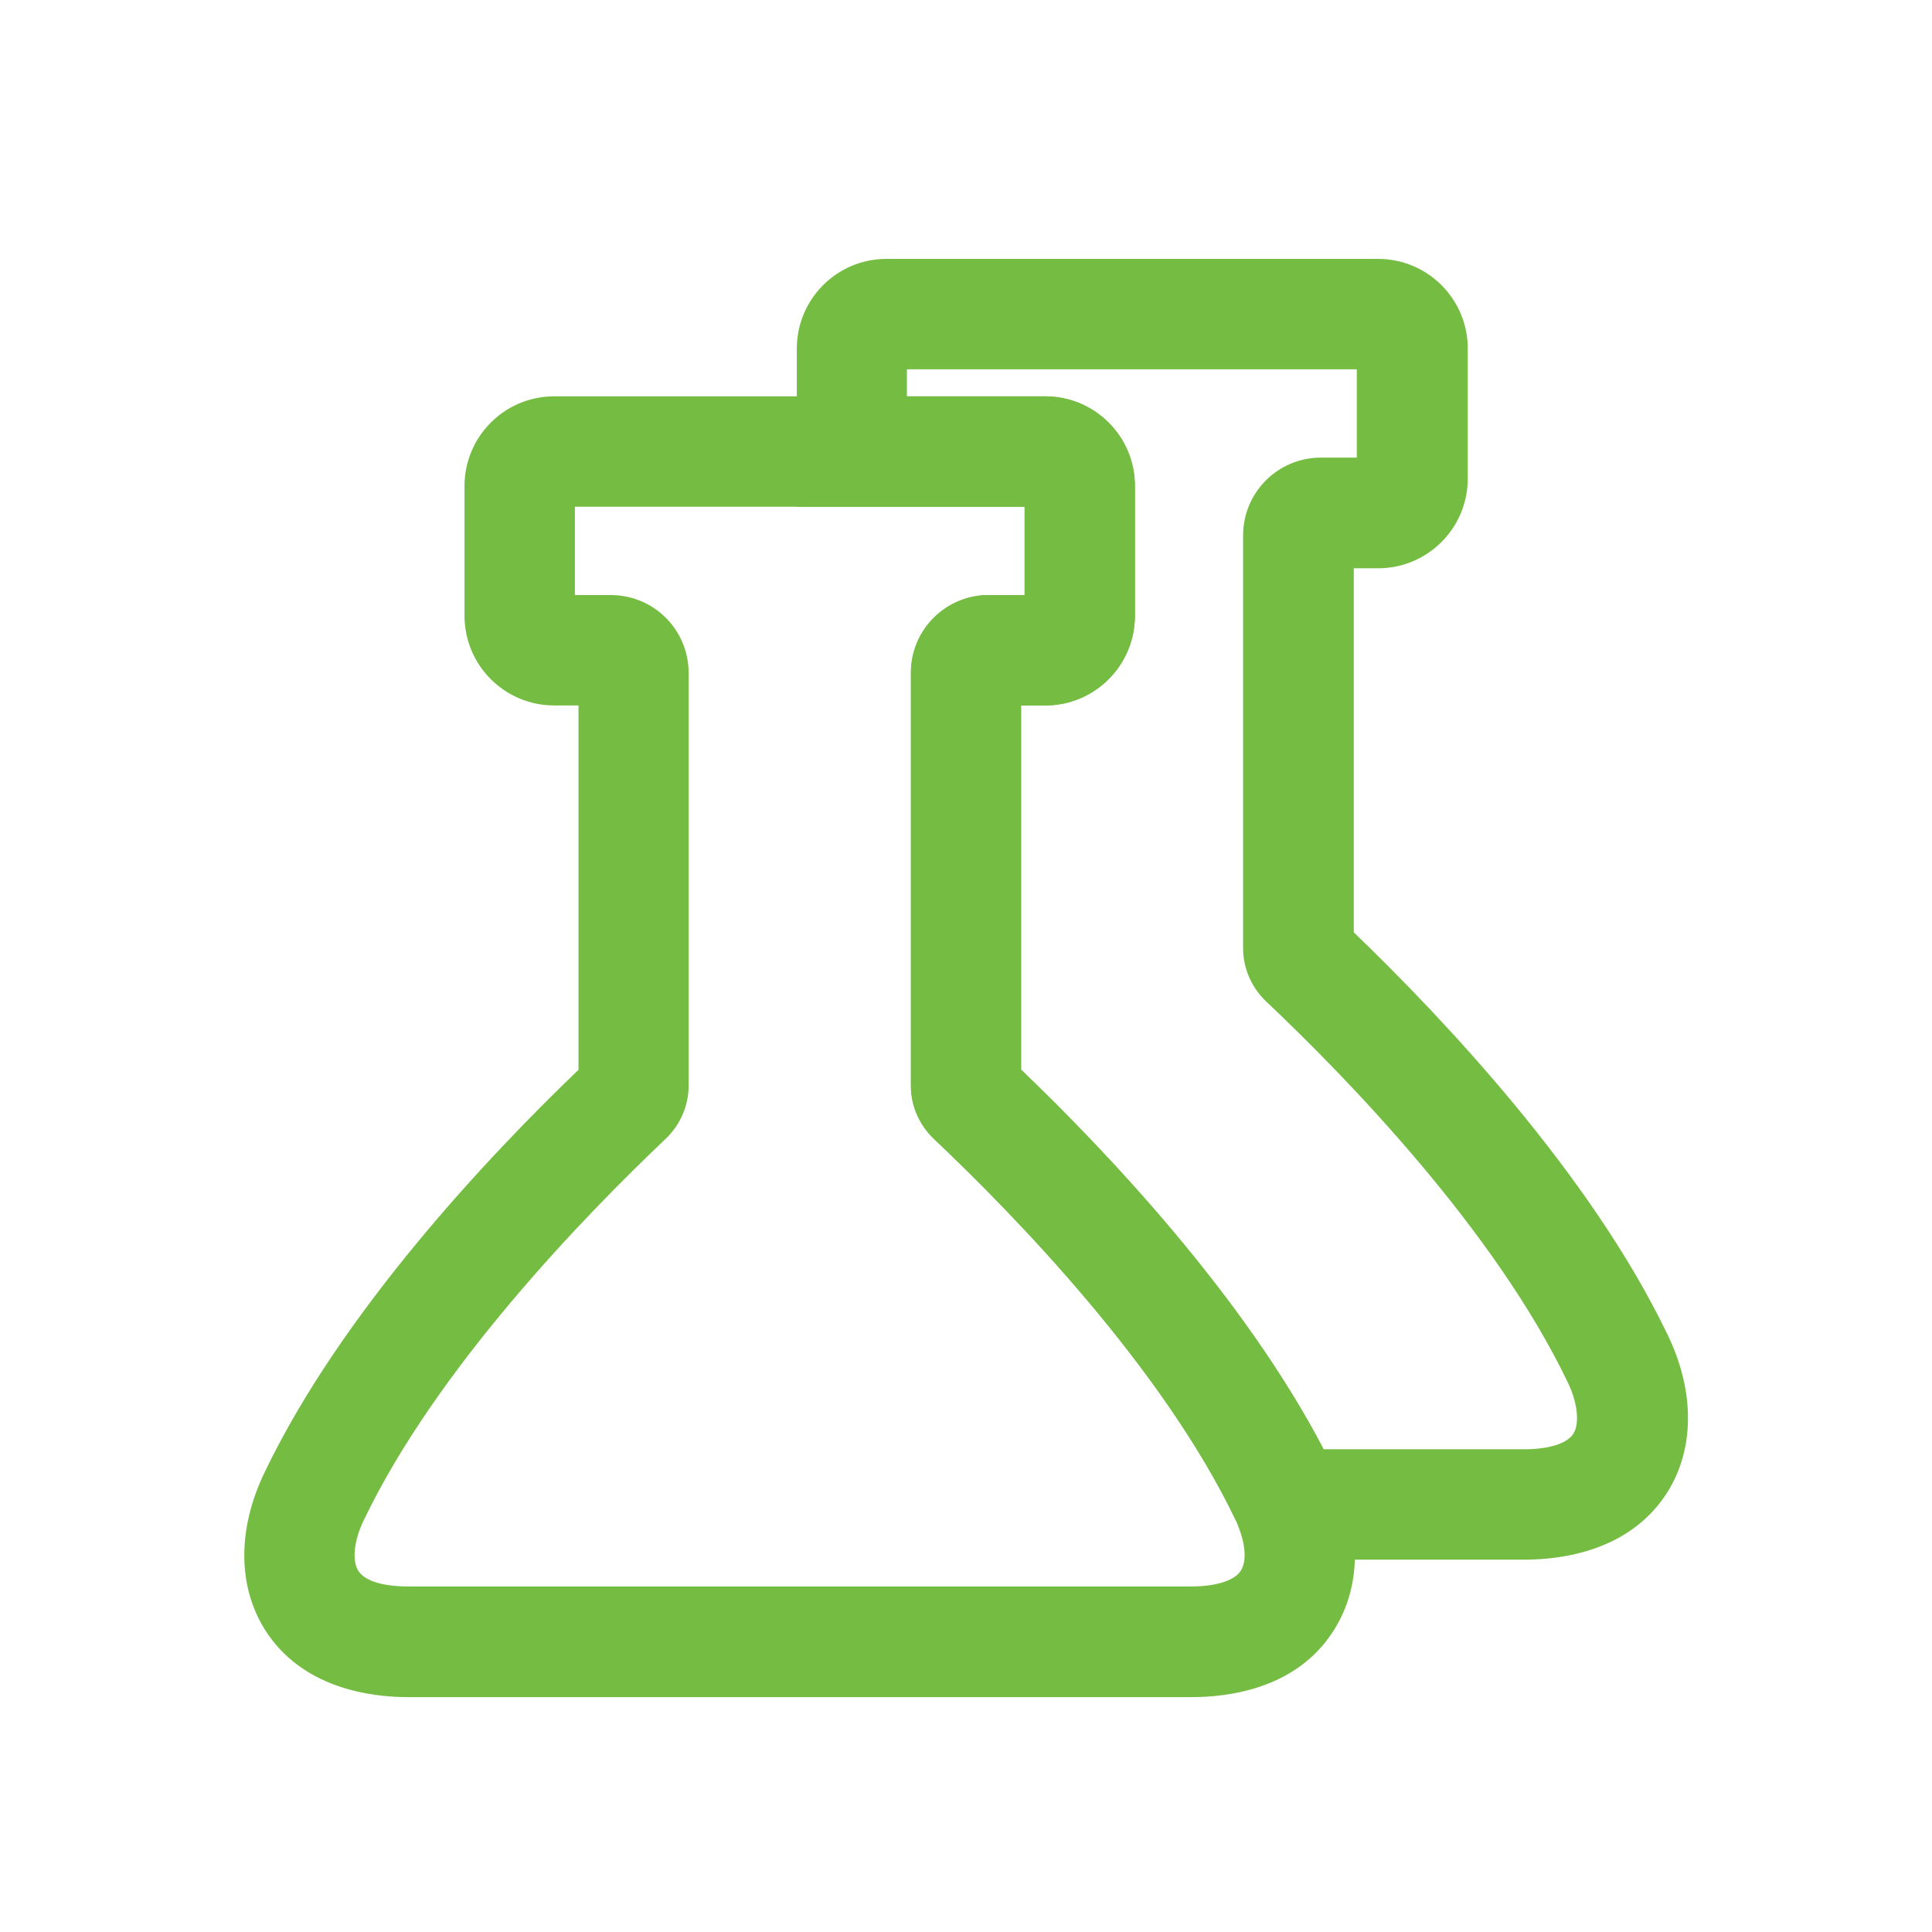
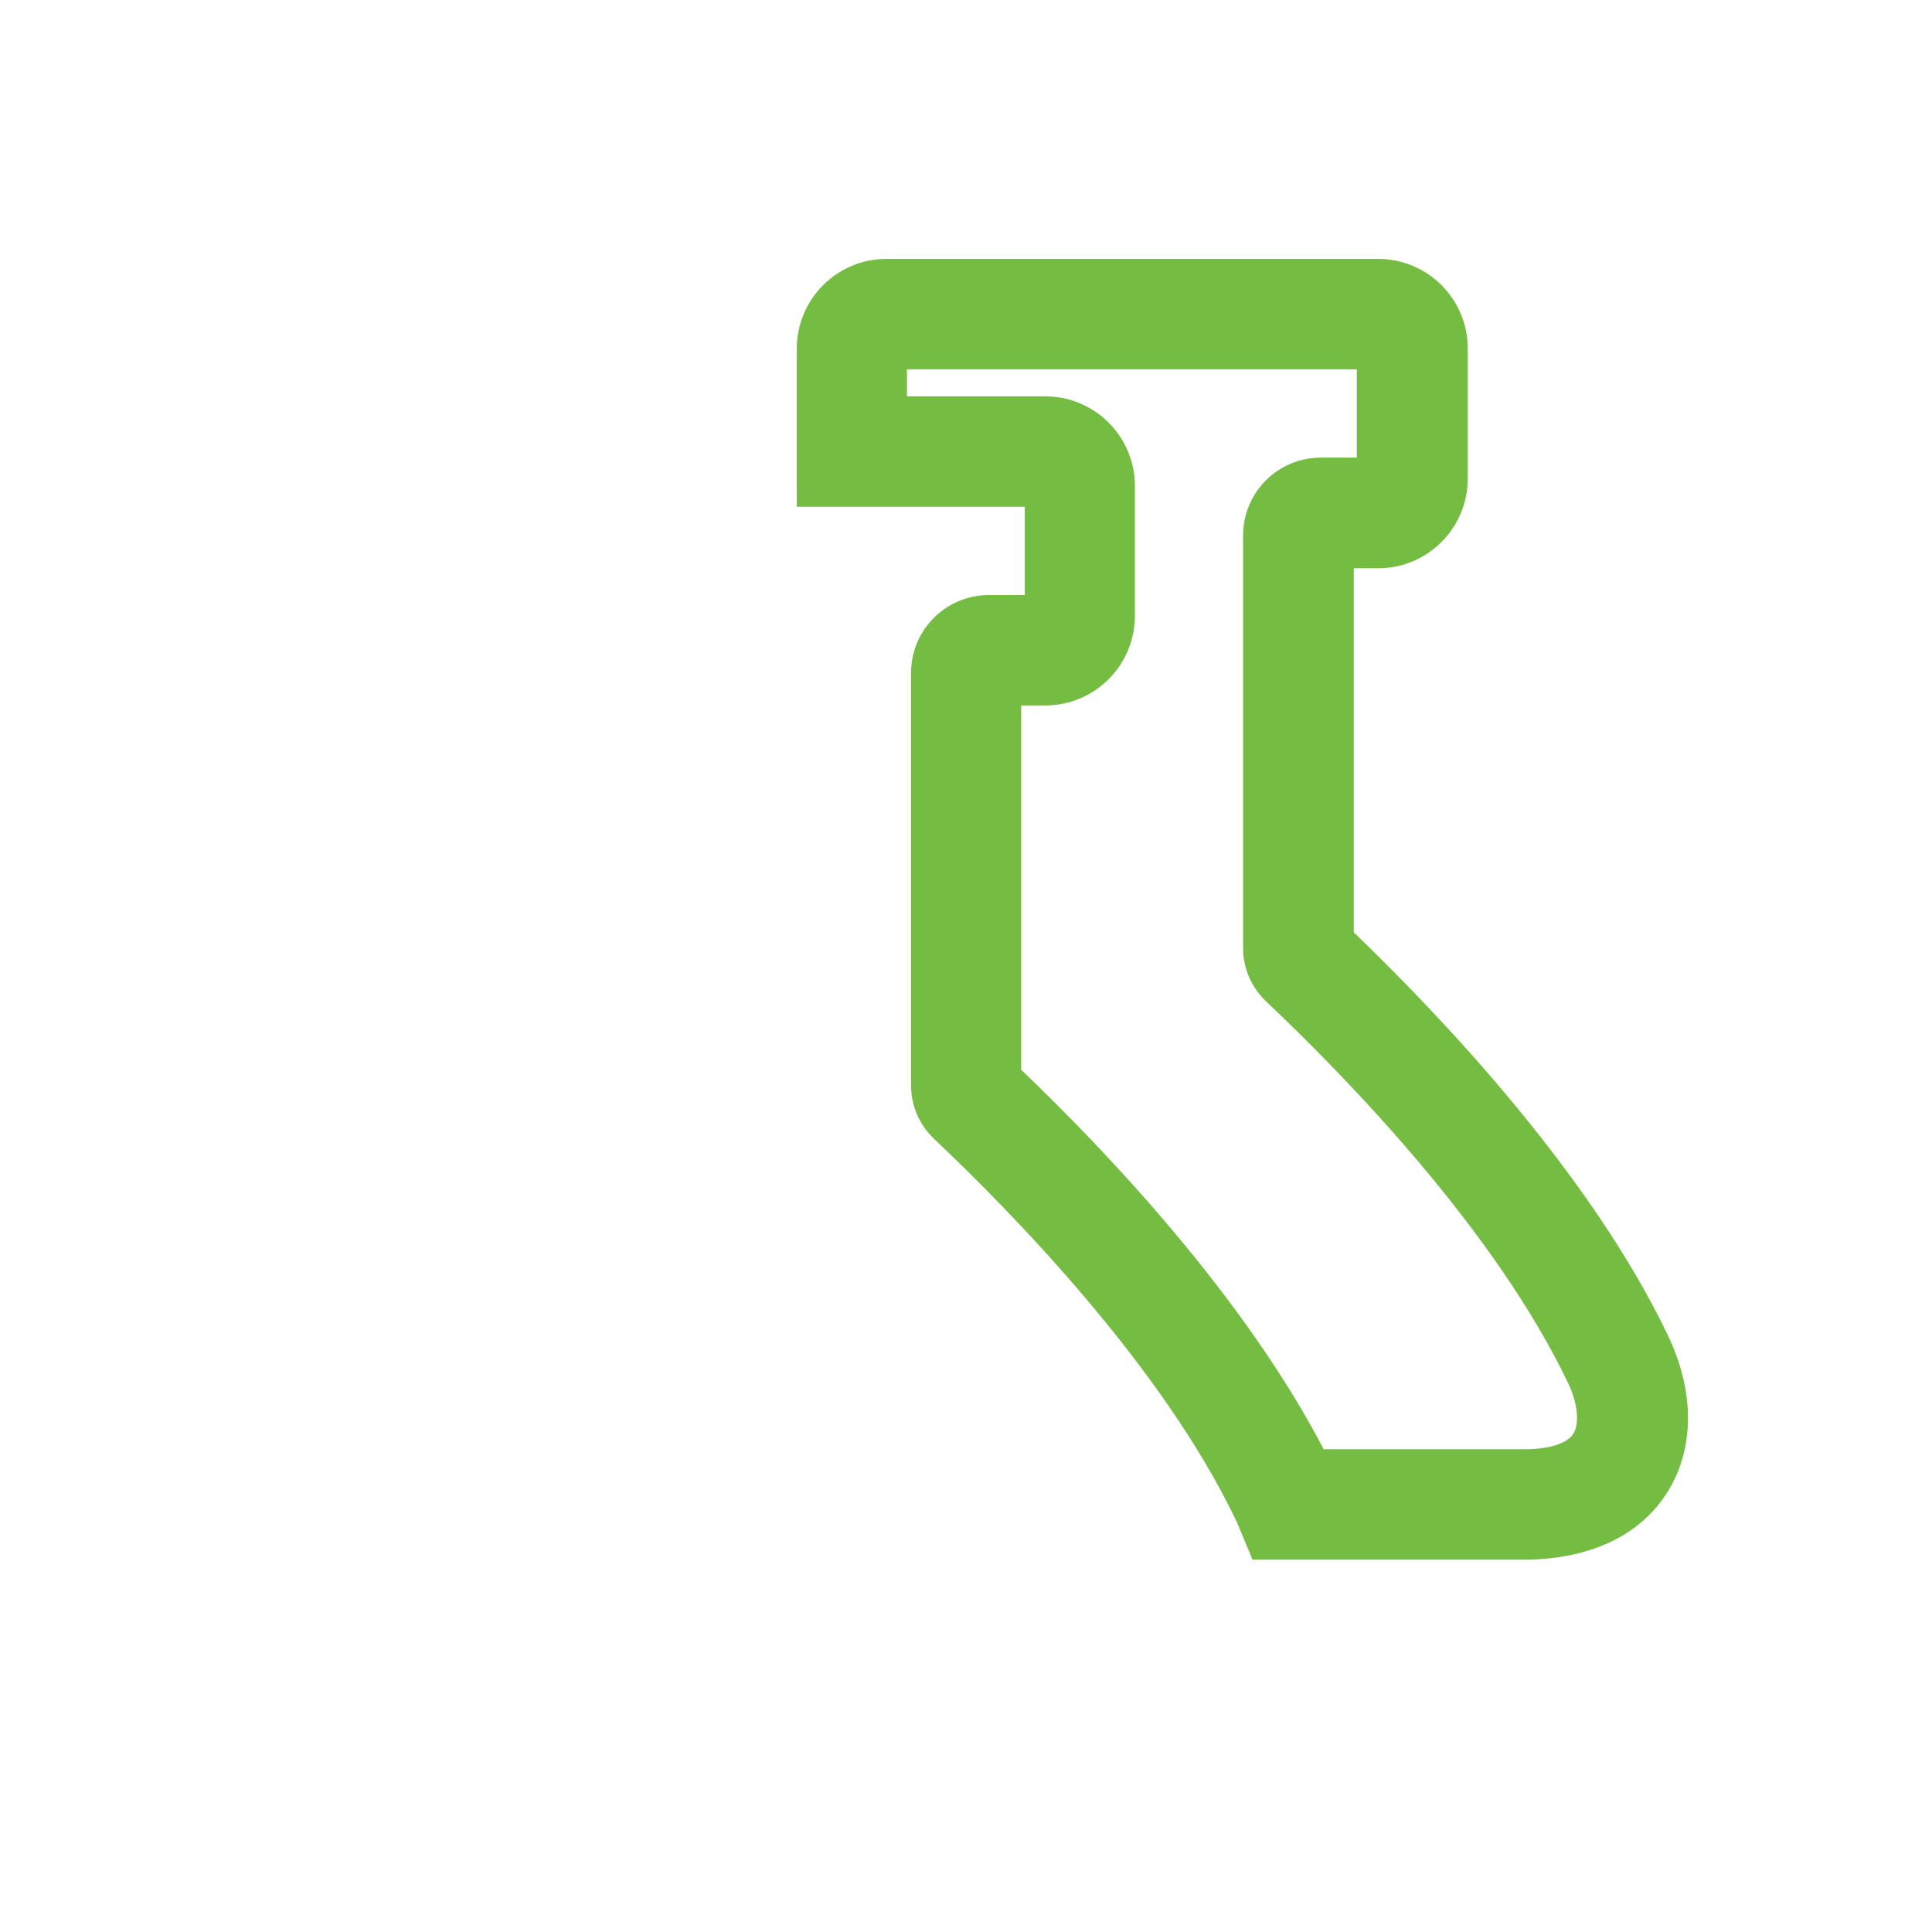
<svg xmlns="http://www.w3.org/2000/svg" t="1762573490745" class="icon" viewBox="0 0 1024 1024" version="1.1" p-id="11140" width="200" height="200">
-   <path d="M529.115 530.578l-26.478-27.941h38.473c0 10.533-4.389 20.626-11.995 27.941z" p-id="11141" fill="#75bd42" />
-   <path d="M631.662 899.511h-415.451c-19.895 0-56.174-4.681-75.776-35.694-14.482-23.113-14.629-53.394-0.293-83.237 40.814-85.285 119.223-168.229 166.473-213.577v-193.097h-12.873c-26.185 0-47.543-21.211-47.543-47.543v-68.754c0-26.185 21.211-47.543 47.543-47.543h157.842v58.514H304.713v46.811h19.017c22.821 0 41.253 18.432 41.253 41.253v218.843c0 10.533-4.389 20.626-11.995 27.941-43.154 40.96-121.563 121.71-160.183 202.313-5.266 10.825-6.29 21.358-2.926 26.77s13.166 8.338 26.185 8.338h415.451c12.873 0 22.674-3.072 26.039-8.192s2.633-14.19-1.463-24.137l53.979-22.528c11.995 28.672 10.533 57.49-3.803 79.141-19.602 29.989-55.15 34.377-74.606 34.377z" p-id="11142" fill="#75bd42" />
  <path d="M807.79 826.661h-143.945l-7.461-17.993c-0.439-1.17-0.878-2.048-1.317-2.926-38.619-80.75-116.882-161.353-160.183-202.313-7.607-7.314-11.995-17.408-11.995-27.941V356.645c0-22.821 18.432-41.253 41.253-41.253h19.017v-46.811h-120.832v-83.822c0-26.185 21.211-47.543 47.543-47.543h260.535c26.185 0 47.543 21.211 47.543 47.543v68.901c0 26.185-21.211 47.543-47.543 47.543h-12.873v192.951c47.104 45.349 125.659 128.293 166.473 213.577 14.336 29.842 14.19 60.27-0.293 83.237-19.749 31.159-56.027 35.694-75.922 35.694z m-106.203-58.514h106.203c13.166 0 22.967-3.072 26.185-8.338s2.341-15.945-2.926-26.917c-38.619-80.75-116.882-161.353-160.183-202.313-7.607-7.314-11.995-17.408-11.995-27.941V283.794c0-22.821 18.432-41.253 41.253-41.253h19.017v-46.811h-238.446v14.336h73.289c26.185 0 47.543 21.211 47.543 47.543v68.754c0 26.185-21.211 47.543-47.543 47.543H541.257v193.097c45.056 43.008 118.199 120.247 160.329 201.143z" p-id="11143" fill="#75bd42" />
-   <path d="M656.238 808.667c-0.439-1.17-0.878-2.048-1.317-2.926-38.619-80.75-116.882-161.353-160.183-202.313-7.607-7.314-11.995-17.408-11.995-27.941V356.645c0-22.821 18.432-41.253 41.253-41.253h19.017v-46.811h-91.575v-58.514h102.546c26.185 0 47.543 21.211 47.543 47.543v68.754c0 26.185-21.211 47.543-47.543 47.543h-12.873v192.951c47.104 45.349 125.659 128.293 166.473 213.577 0.878 1.755 1.609 3.657 2.487 5.705l-53.833 22.528z" p-id="11144" fill="#75bd42" />
-   <path d="M529.115 530.578l-26.478-27.941h38.473c0 10.533-4.389 20.626-11.995 27.941z" p-id="11145" fill="#75bd42" />
</svg>